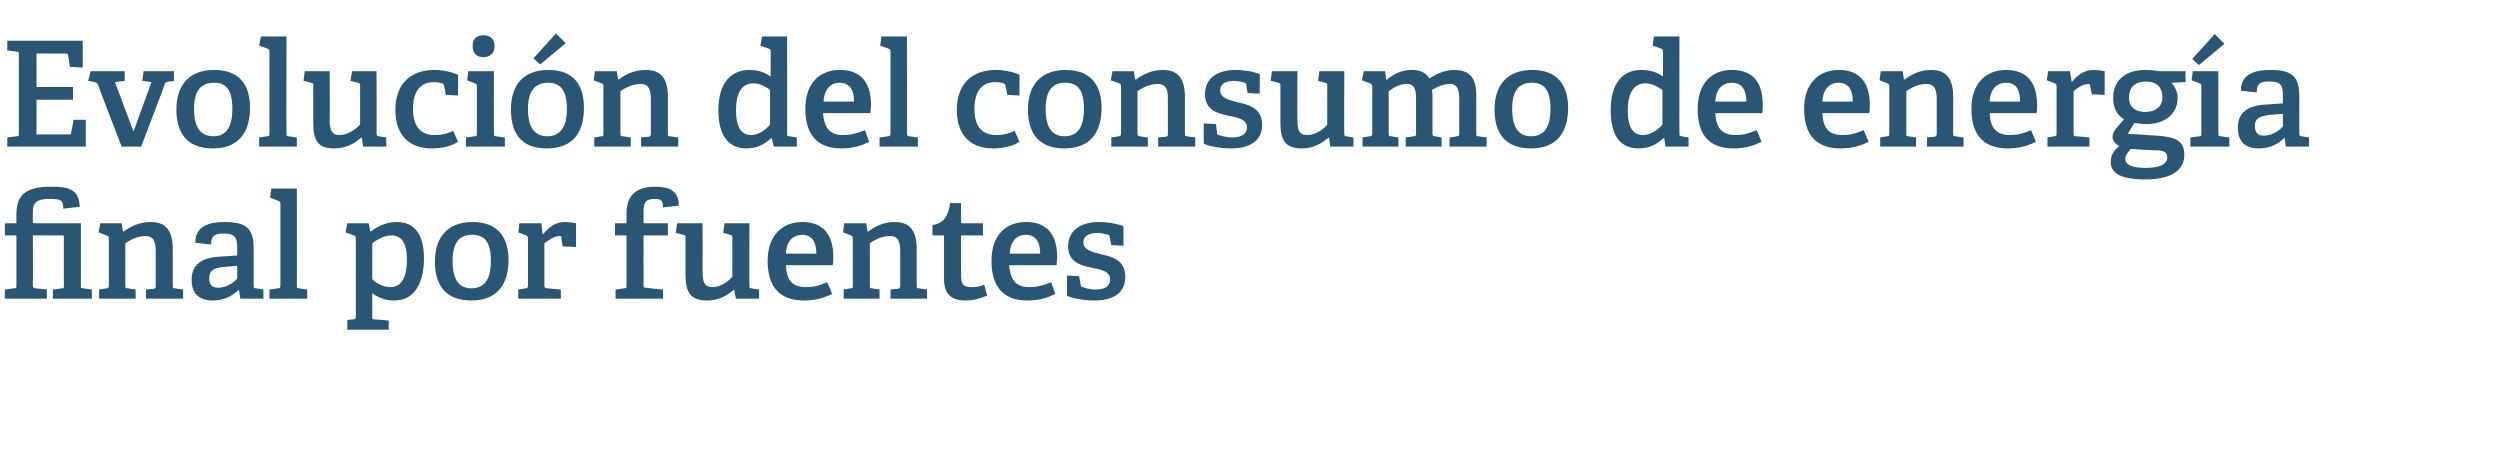
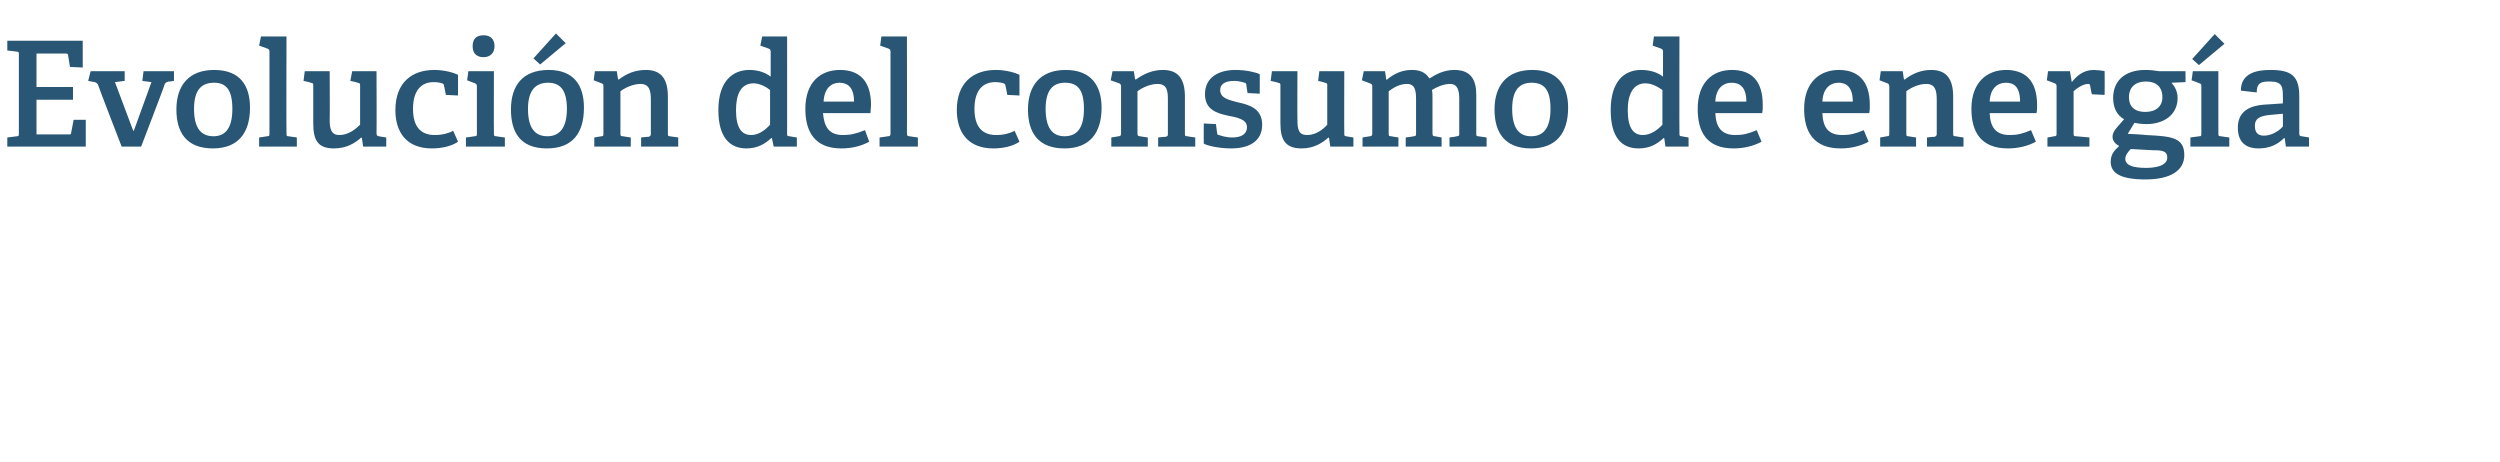
<svg xmlns="http://www.w3.org/2000/svg" version="1.1" width="411px" height="75.9px" viewBox="0 -6 411 75.9" style="top:-6px">
  <desc>Evoluci n del consumo de energ a final por fuentes</desc>
  <defs />
  <g id="Polygon39089">
-     <path d="M 10.2 41.4 C 10.5 41.4 10.5 41.3 10.5 41 C 10.5 41 10.5 33 10.5 33 C 10.5 32.7 10.5 32.7 10.2 32.7 C 10.22 32.68 5.4 32.7 5.4 32.7 C 5.4 32.7 5.45 40.91 5.4 40.9 C 5.4 41.3 5.5 41.3 5.8 41.4 C 5.83 41.37 7.7 41.6 7.7 41.6 L 7.7 43.1 L 0.8 43.1 L 0.8 41.6 C 0.8 41.6 2.3 41.42 2.3 41.4 C 2.7 41.4 2.7 41.3 2.7 41 C 2.7 41 2.7 32.9 2.7 32.9 C 2.7 32.8 2.7 32.7 2.5 32.7 C 2.5 32.68 0.8 32.7 0.8 32.7 L 0.8 30.7 L 2.7 30.7 C 2.7 30.7 2.69 29.15 2.7 29.2 C 2.7 25.9 4.4 24.7 8.4 24.7 C 11.1 24.7 13 25 13.1 28 C 13.1 28 10.4 28.3 10.4 28.3 C 10.4 26.9 10 26.7 8.2 26.7 C 6 26.7 5.4 27.3 5.4 28.9 C 5.4 28.9 5.4 30.4 5.4 30.4 C 5.4 30.7 5.4 30.7 5.7 30.7 C 5.69 30.71 13.3 30.7 13.3 30.7 C 13.3 30.7 13.3 40.94 13.3 40.9 C 13.3 41.3 13.3 41.4 13.7 41.4 C 13.68 41.42 15.1 41.6 15.1 41.6 L 15.1 43.1 L 8.7 43.1 L 8.7 41.6 C 8.7 41.6 10.22 41.42 10.2 41.4 Z M 25.2 41.5 C 25.6 41.4 25.6 41.3 25.6 41 C 25.6 41 25.6 35.4 25.6 35.4 C 25.6 34 25.4 32.8 23.9 32.8 C 22.7 32.8 21.4 33.4 20.6 34 C 20.6 34 20.6 40.9 20.6 40.9 C 20.6 41.3 20.6 41.4 21 41.4 C 21 41.42 22.3 41.6 22.3 41.6 L 22.3 43.1 L 16.3 43.1 L 16.3 41.6 C 16.3 41.6 17.47 41.42 17.5 41.4 C 17.8 41.4 17.9 41.3 17.9 40.9 C 17.9 40.9 17.9 33.2 17.9 33.2 C 17.9 32.9 17.8 32.8 17.5 32.7 C 17.54 32.7 16.2 32.2 16.2 32.2 L 16.5 30.7 L 20 30.7 L 20.2 32 C 20.2 32 20.3 32.06 20.3 32.1 C 21.6 31.1 23.1 30.5 24.8 30.5 C 27.4 30.5 28.4 32.1 28.4 34.9 C 28.4 34.9 28.4 40.9 28.4 40.9 C 28.4 41.3 28.4 41.4 28.8 41.4 C 28.75 41.42 30.1 41.6 30.1 41.6 L 30.1 43.1 L 24 43.1 L 24 41.6 C 24 41.6 25.22 41.46 25.2 41.5 Z M 39.2 41.7 C 38.1 42.7 36.8 43.4 35 43.4 C 31.9 43.4 31.5 41.3 31.5 40 C 31.5 37.6 33 36.4 36 36.2 C 35.95 36.21 39 36 39 36 C 39 36 39 34.74 39 34.7 C 39 33.2 38.7 32.4 36.9 32.4 C 35.6 32.4 34.7 32.5 34.7 34.2 C 34.7 34.2 32.1 33.9 32.1 33.9 C 32.1 30.9 34.9 30.5 36.9 30.5 C 40.4 30.5 41.7 31.5 41.7 34.8 C 41.7 34.8 41.7 40.9 41.7 40.9 C 41.7 41.3 41.7 41.4 42.1 41.4 C 42.1 41.42 43.3 41.6 43.3 41.6 L 43.3 43.1 L 39.5 43.1 L 39.3 41.7 C 39.3 41.7 39.19 41.68 39.2 41.7 Z M 34.4 39.7 C 34.4 40.9 34.9 41.3 35.9 41.3 C 37.1 41.3 38.3 40.6 39 39.8 C 39 39.83 39 37.7 39 37.7 C 39 37.7 36.72 37.91 36.7 37.9 C 34.9 38.1 34.4 38.6 34.4 39.7 Z M 45.7 41.4 C 46 41.4 46.1 41.3 46.1 40.9 C 46.1 40.9 46.1 27.5 46.1 27.5 C 46.1 27.2 46 27.1 45.7 27 C 45.74 26.99 44.4 26.5 44.4 26.5 L 44.6 25 L 48.8 25 C 48.8 25 48.82 40.94 48.8 40.9 C 48.8 41.3 48.8 41.4 49.2 41.4 C 49.2 41.42 50.5 41.6 50.5 41.6 L 50.5 43.1 L 44.3 43.1 L 44.3 41.6 C 44.3 41.6 45.67 41.42 45.7 41.4 Z M 58.1 46.5 C 58.4 46.5 58.5 46.4 58.5 46 C 58.5 46 58.5 33.2 58.5 33.2 C 58.5 32.9 58.4 32.8 58.2 32.7 C 58.15 32.7 56.8 32.2 56.8 32.2 L 57.1 30.7 L 60.6 30.7 L 60.9 32.1 C 60.9 32.1 60.94 32.08 60.9 32.1 C 62.1 31.2 63.5 30.5 65.2 30.5 C 67.9 30.5 69.7 32.2 69.7 36.5 C 69.7 39.6 68.7 43.4 64.8 43.4 C 63.5 43.4 62.2 43 61.2 42.2 C 61.2 42.2 61.2 46 61.2 46 C 61.2 46.4 61.2 46.5 61.6 46.5 C 61.58 46.48 63.9 46.7 63.9 46.7 L 63.9 48.2 L 57.1 48.2 L 57.1 46.6 C 57.1 46.6 58.06 46.5 58.1 46.5 Z M 64.2 41.2 C 66.1 41.2 66.9 39.4 66.9 36.7 C 66.9 33.7 65.8 32.7 64.4 32.7 C 63.1 32.7 61.8 33.5 61.2 34 C 61.2 34 61.2 39.9 61.2 39.9 C 61.9 40.6 63 41.2 64.2 41.2 Z M 71.5 37 C 71.5 33.1 73.5 30.5 77.7 30.5 C 81.9 30.5 83.6 33.1 83.6 36.7 C 83.6 40.8 81.7 43.4 77.5 43.4 C 73.1 43.4 71.5 40.7 71.5 37 Z M 80.7 36.9 C 80.7 33.8 79.7 32.6 77.6 32.6 C 75.6 32.6 74.4 33.8 74.4 36.9 C 74.4 40 75.5 41.4 77.5 41.4 C 79.6 41.4 80.7 40 80.7 36.9 Z M 86.4 41.4 C 86.7 41.4 86.8 41.3 86.8 40.9 C 86.8 40.9 86.8 33.2 86.8 33.2 C 86.8 32.9 86.7 32.8 86.5 32.7 C 86.47 32.7 85.2 32.2 85.2 32.2 L 85.4 30.7 L 89 30.7 L 89.2 32.5 C 89.2 32.5 89.3 32.49 89.3 32.5 C 90.1 31.5 91.2 30.5 92.8 30.5 C 93.4 30.5 94.3 30.6 94.7 30.7 C 94.7 30.69 94.7 34.6 94.7 34.6 L 92.5 34.5 C 92.5 34.5 92.25 33.04 92.3 33 C 92.2 32.8 92.2 32.8 92 32.8 C 91.1 32.8 90 33.6 89.5 34 C 89.5 34 89.5 40.9 89.5 40.9 C 89.5 41.3 89.6 41.4 90 41.4 C 89.95 41.39 92.2 41.6 92.2 41.6 L 92.2 43.1 L 85.2 43.1 L 85.2 41.6 C 85.2 41.6 86.4 41.42 86.4 41.4 Z M 102.6 41.4 C 103 41.4 103 41.3 103 40.9 C 103 40.9 103 32.9 103 32.9 C 103 32.8 103 32.7 102.8 32.7 C 102.81 32.68 101.1 32.7 101.1 32.7 L 101.1 30.7 L 103 30.7 C 103 30.7 103.01 29.1 103 29.1 C 103 26.1 104.6 24.7 107.7 24.7 C 109.8 24.7 111.6 25.2 111.6 27.8 C 111.6 27.8 109 28.1 109 28.1 C 109 26.9 108.6 26.7 107.6 26.7 C 106 26.7 105.8 27.5 105.8 28.9 C 105.8 28.9 105.8 30.5 105.8 30.5 C 105.8 30.6 105.8 30.7 106 30.7 C 105.96 30.71 109.8 30.7 109.8 30.7 L 109.8 32.7 L 105.8 32.7 C 105.8 32.7 105.77 40.86 105.8 40.9 C 105.8 41.2 105.8 41.3 106.2 41.3 C 106.15 41.34 109 41.6 109 41.6 L 109 43.1 L 101.2 43.1 L 101.2 41.6 C 101.2 41.6 102.62 41.42 102.6 41.4 Z M 120.7 41.6 C 119.6 42.5 118.3 43.4 116.2 43.4 C 113.6 43.4 112.7 42.1 112.7 39.3 C 112.7 39.3 112.7 33.1 112.7 33.1 C 112.7 32.7 112.7 32.7 112.3 32.6 C 112.34 32.56 111.1 32.3 111.1 32.3 L 111.3 30.7 L 115.5 30.7 C 115.5 30.7 115.49 38.73 115.5 38.7 C 115.5 40.3 115.8 41.2 117.1 41.2 C 118.5 41.2 119.7 40.3 120.4 39.5 C 120.4 39.5 120.4 33.1 120.4 33.1 C 120.4 32.7 120.4 32.7 120 32.6 C 120.05 32.56 118.9 32.3 118.9 32.3 L 119.1 30.7 L 123.2 30.7 C 123.2 30.7 123.19 40.94 123.2 40.9 C 123.2 41.2 123.2 41.4 123.5 41.4 C 123.5 41.42 124.8 41.6 124.8 41.6 L 124.8 43.1 L 121 43.1 L 120.7 41.7 C 120.7 41.7 120.67 41.63 120.7 41.6 Z M 132.2 43.4 C 127.7 43.4 126.2 40.6 126.2 36.9 C 126.2 32.5 128.8 30.5 131.9 30.5 C 134.9 30.5 137 32.1 137 36.3 C 137 36.6 137 37.2 136.9 37.6 C 136.9 37.6 129.2 37.6 129.2 37.6 C 129.3 39.9 130.1 41.2 132.5 41.2 C 133.7 41.2 134.6 41 136 40.4 C 136 40.4 136.8 42.3 136.8 42.3 C 135.5 43 133.9 43.4 132.2 43.4 Z M 131.9 32.6 C 130.5 32.6 129.3 33.5 129.2 35.7 C 129.2 35.7 134.2 35.7 134.2 35.7 C 134.2 33.3 133.1 32.6 131.9 32.6 Z M 147.6 41.5 C 147.9 41.4 148 41.3 148 41 C 148 41 148 35.4 148 35.4 C 148 34 147.8 32.8 146.3 32.8 C 145 32.8 143.8 33.4 143 34 C 143 34 143 40.9 143 40.9 C 143 41.3 143 41.4 143.3 41.4 C 143.35 41.42 144.6 41.6 144.6 41.6 L 144.6 43.1 L 138.7 43.1 L 138.7 41.6 C 138.7 41.6 139.82 41.42 139.8 41.4 C 140.2 41.4 140.2 41.3 140.2 40.9 C 140.2 40.9 140.2 33.2 140.2 33.2 C 140.2 32.9 140.1 32.8 139.9 32.7 C 139.89 32.7 138.6 32.2 138.6 32.2 L 138.8 30.7 L 142.4 30.7 L 142.6 32 C 142.6 32 142.65 32.06 142.7 32.1 C 144 31.1 145.4 30.5 147.1 30.5 C 149.7 30.5 150.7 32.1 150.7 34.9 C 150.7 34.9 150.7 40.9 150.7 40.9 C 150.7 41.3 150.7 41.4 151.1 41.4 C 151.1 41.42 152.4 41.6 152.4 41.6 L 152.4 43.1 L 146.4 43.1 L 146.4 41.6 C 146.4 41.6 147.57 41.46 147.6 41.5 Z M 158.8 43.4 C 156.3 43.4 155.2 42.3 155.2 39.9 C 155.2 39.9 155.2 32.9 155.2 32.9 C 155.2 32.8 155.2 32.7 155 32.7 C 155.01 32.68 153.3 32.7 153.3 32.7 C 153.3 32.7 153.29 30.98 153.3 31 C 155.2 30.7 155.9 29.5 156.2 27.4 C 156.21 27.35 158 27.4 158 27.4 C 158 27.4 157.97 30.47 158 30.5 C 158 30.6 158 30.7 158.2 30.7 C 158.16 30.71 161.6 30.7 161.6 30.7 L 161.6 32.7 L 158 32.7 C 158 32.7 157.97 39.21 158 39.2 C 158 40.7 158.3 41.2 159.7 41.2 C 160.4 41.2 161.2 41.1 161.8 40.8 C 161.8 40.8 162.3 42.6 162.3 42.6 C 161.3 43 160.1 43.4 158.8 43.4 Z M 168.9 43.4 C 164.5 43.4 163 40.6 163 36.9 C 163 32.5 165.5 30.5 168.7 30.5 C 171.7 30.5 173.8 32.1 173.8 36.3 C 173.8 36.6 173.7 37.2 173.7 37.6 C 173.7 37.6 165.9 37.6 165.9 37.6 C 166.1 39.9 166.9 41.2 169.2 41.2 C 170.4 41.2 171.3 41 172.8 40.4 C 172.8 40.4 173.5 42.3 173.5 42.3 C 172.2 43 170.7 43.4 168.9 43.4 Z M 168.6 32.6 C 167.3 32.6 166.1 33.5 166 35.7 C 166 35.7 171 35.7 171 35.7 C 171 33.3 169.9 32.6 168.6 32.6 Z M 182.2 32.6 C 181.8 32.5 181.2 32.3 180.4 32.3 C 178.9 32.3 178.1 32.9 178.1 33.8 C 178.1 35.1 179.5 35.4 181 35.8 C 182.9 36.2 185 36.8 185 39.5 C 185 42.4 182.7 43.4 179.9 43.4 C 177.9 43.4 175.9 42.9 175.4 42.6 C 175.44 42.57 175.4 39.3 175.4 39.3 L 177.4 39.4 C 177.4 39.4 177.67 40.89 177.7 40.9 C 177.7 41.1 177.7 41.2 178 41.2 C 178.3 41.3 179 41.6 180.1 41.6 C 181.6 41.6 182.5 41.1 182.5 39.9 C 182.5 38.6 181 38.3 179.4 38 C 177.5 37.6 175.6 37 175.6 34.5 C 175.6 31.6 178.1 30.5 180.6 30.5 C 182.4 30.5 184.1 30.9 184.7 31.2 C 184.68 31.17 184.7 34.4 184.7 34.4 L 182.7 34.3 C 182.7 34.3 182.42 32.9 182.4 32.9 C 182.4 32.7 182.3 32.6 182.2 32.6 Z " stroke="none" fill="#285674" />
-   </g>
+     </g>
  <g id="Polygon39088">
    <path d="M 2.8 16.4 C 3.1 16.4 3.1 16.3 3.1 15.9 C 3.1 15.9 3.1 3 3.1 3 C 3.1 2.6 3.1 2.5 2.8 2.5 C 2.76 2.47 1.2 2.3 1.2 2.3 L 1.2 0.7 L 13.6 0.7 L 13.6 5.1 L 11.5 5 C 11.5 5 11.21 3.12 11.2 3.1 C 11.2 2.9 11.1 2.8 10.8 2.8 C 10.8 2.81 6 2.8 6 2.8 L 6 8.3 L 12 8.3 L 12 10.4 L 6 10.4 L 6 16.1 C 6 16.1 11.33 16.08 11.3 16.1 C 11.6 16.1 11.7 16.1 11.7 15.8 C 11.71 15.82 12.1 13.7 12.1 13.7 L 14.1 13.7 L 14.1 18.1 L 1.2 18.1 L 1.2 16.6 C 1.2 16.6 2.76 16.42 2.8 16.4 Z M 15.6 7.5 C 15.55 7.51 14.5 7.3 14.5 7.3 L 14.9 5.7 L 20.5 5.7 L 20.5 7.3 L 18.9 7.5 L 21.9 15.5 L 22 15.5 L 24.9 7.5 L 23.4 7.3 L 23.6 5.7 L 28.6 5.7 L 28.6 7.3 C 28.6 7.3 27.74 7.44 27.7 7.4 C 27.4 7.5 27.3 7.5 27.1 7.8 C 27.14 7.85 23.2 18.1 23.2 18.1 L 20 18.1 C 20 18.1 16.06 7.92 16.1 7.9 C 15.9 7.6 15.8 7.6 15.6 7.5 Z M 29 12 C 29 8.1 31 5.5 35.2 5.5 C 39.5 5.5 41.1 8.1 41.1 11.7 C 41.1 15.8 39.2 18.4 35 18.4 C 30.6 18.4 29 15.7 29 12 Z M 38.2 11.9 C 38.2 8.8 37.2 7.6 35.2 7.6 C 33.1 7.6 31.9 8.8 31.9 11.9 C 31.9 15 33 16.4 35.1 16.4 C 37.1 16.4 38.2 15 38.2 11.9 Z M 43.9 16.4 C 44.3 16.4 44.3 16.3 44.3 15.9 C 44.3 15.9 44.3 2.5 44.3 2.5 C 44.3 2.2 44.2 2.1 44 2 C 43.99 1.99 42.6 1.5 42.6 1.5 L 42.9 0 L 47.1 0 C 47.1 0 47.06 15.94 47.1 15.9 C 47.1 16.3 47.1 16.4 47.4 16.4 C 47.45 16.42 48.8 16.6 48.8 16.6 L 48.8 18.1 L 42.6 18.1 L 42.6 16.6 C 42.6 16.6 43.92 16.42 43.9 16.4 Z M 59.4 16.6 C 58.4 17.5 57 18.4 54.9 18.4 C 52.3 18.4 51.5 17.1 51.5 14.3 C 51.5 14.3 51.5 8.1 51.5 8.1 C 51.5 7.7 51.5 7.7 51.1 7.6 C 51.1 7.56 49.9 7.3 49.9 7.3 L 50.1 5.7 L 54.2 5.7 C 54.2 5.7 54.24 13.73 54.2 13.7 C 54.2 15.3 54.5 16.2 55.8 16.2 C 57.2 16.2 58.4 15.3 59.2 14.5 C 59.2 14.5 59.2 8.1 59.2 8.1 C 59.2 7.7 59.2 7.7 58.8 7.6 C 58.8 7.56 57.6 7.3 57.6 7.3 L 57.9 5.7 L 61.9 5.7 C 61.9 5.7 61.94 15.94 61.9 15.9 C 61.9 16.2 62 16.4 62.3 16.4 C 62.26 16.42 63.5 16.6 63.5 16.6 L 63.5 18.1 L 59.7 18.1 L 59.5 16.7 C 59.5 16.7 59.42 16.63 59.4 16.6 Z M 71 18.4 C 66.8 18.4 65 15.7 65 12.1 C 65 7.6 67.7 5.5 71.4 5.5 C 73.2 5.5 74.7 6 75.3 6.3 C 75.29 6.34 75.3 9.7 75.3 9.7 L 73.3 9.6 C 73.3 9.6 73.01 8.06 73 8.1 C 73 7.9 72.9 7.8 72.7 7.7 C 72.4 7.6 71.9 7.5 71.3 7.5 C 69.4 7.5 67.9 8.7 67.9 11.9 C 67.9 15.1 69.4 16.2 71.5 16.2 C 72.7 16.2 73.8 15.9 74.5 15.5 C 74.5 15.5 75.3 17.3 75.3 17.3 C 74.3 18 72.7 18.4 71 18.4 Z M 79.5 3.4 C 78.3 3.4 77.7 2.7 77.7 1.6 C 77.7 0.4 78.3 -0.2 79.5 -0.2 C 80.6 -0.2 81.3 0.4 81.3 1.6 C 81.3 2.7 80.6 3.4 79.5 3.4 Z M 78 16.4 C 78.4 16.4 78.4 16.3 78.4 15.9 C 78.4 15.9 78.4 8.2 78.4 8.2 C 78.4 7.9 78.3 7.8 78.1 7.7 C 78.1 7.7 76.8 7.2 76.8 7.2 L 77 5.7 L 81.2 5.7 C 81.2 5.7 81.17 15.94 81.2 15.9 C 81.2 16.3 81.2 16.4 81.6 16.4 C 81.55 16.42 83 16.6 83 16.6 L 83 18.1 L 76.6 18.1 L 76.6 16.6 C 76.6 16.6 78.02 16.42 78 16.4 Z M 84 12 C 84 8.1 85.9 5.5 90.2 5.5 C 94.4 5.5 96 8.1 96 11.7 C 96 15.8 94.2 18.4 89.9 18.4 C 85.5 18.4 84 15.7 84 12 Z M 93.2 11.9 C 93.2 8.8 92.1 7.6 90.1 7.6 C 88.1 7.6 86.8 8.8 86.8 11.9 C 86.8 15 87.9 16.4 90 16.4 C 92 16.4 93.2 15 93.2 11.9 Z M 91.4 -0.5 L 93 1.1 L 88.8 4.6 L 87.7 3.6 L 91.4 -0.5 Z M 106.6 16.5 C 106.9 16.4 107 16.3 107 16 C 107 16 107 10.4 107 10.4 C 107 9 106.8 7.8 105.3 7.8 C 104.1 7.8 102.8 8.4 102 9 C 102 9 102 15.9 102 15.9 C 102 16.3 102 16.4 102.4 16.4 C 102.38 16.42 103.7 16.6 103.7 16.6 L 103.7 18.1 L 97.7 18.1 L 97.7 16.6 C 97.7 16.6 98.86 16.42 98.9 16.4 C 99.2 16.4 99.2 16.3 99.2 15.9 C 99.2 15.9 99.2 8.2 99.2 8.2 C 99.2 7.9 99.2 7.8 98.9 7.7 C 98.93 7.7 97.6 7.2 97.6 7.2 L 97.8 5.7 L 101.4 5.7 L 101.6 7 C 101.6 7 101.69 7.06 101.7 7.1 C 103 6.1 104.4 5.5 106.2 5.5 C 108.8 5.5 109.8 7.1 109.8 9.9 C 109.8 9.9 109.8 15.9 109.8 15.9 C 109.8 16.3 109.8 16.4 110.1 16.4 C 110.14 16.42 111.5 16.6 111.5 16.6 L 111.5 18.1 L 105.4 18.1 L 105.4 16.6 C 105.4 16.6 106.61 16.46 106.6 16.5 Z M 126.8 16.7 C 125.7 17.7 124.5 18.4 122.7 18.4 C 120 18.4 118.1 16.6 118.1 12.1 C 118.1 7.4 120.4 5.5 123.2 5.5 C 124.6 5.5 125.8 5.9 126.7 6.6 C 126.7 6.6 126.7 2.5 126.7 2.5 C 126.7 2.2 126.6 2.1 126.4 2 C 126.41 1.99 125 1.5 125 1.5 L 125.3 0 L 129.4 0 C 129.4 0 129.41 15.94 129.4 15.9 C 129.4 16.3 129.4 16.4 129.8 16.4 C 129.79 16.42 131 16.6 131 16.6 L 131 18.1 L 127.2 18.1 L 126.9 16.7 C 126.9 16.7 126.79 16.68 126.8 16.7 Z M 123.9 7.7 C 121.8 7.7 121 9.5 121 12.1 C 121 15 121.9 16.2 123.5 16.2 C 124.7 16.2 125.8 15.4 126.6 14.5 C 126.6 14.5 126.6 8.8 126.6 8.8 C 126 8.3 124.9 7.7 123.9 7.7 Z M 138.3 18.4 C 133.9 18.4 132.4 15.6 132.4 11.9 C 132.4 7.5 134.9 5.5 138.1 5.5 C 141.1 5.5 143.2 7.1 143.2 11.3 C 143.2 11.6 143.1 12.2 143.1 12.6 C 143.1 12.6 135.3 12.6 135.3 12.6 C 135.5 14.9 136.3 16.2 138.6 16.2 C 139.8 16.2 140.7 16 142.2 15.4 C 142.2 15.4 142.9 17.3 142.9 17.3 C 141.6 18 140.1 18.4 138.3 18.4 Z M 138 7.6 C 136.7 7.6 135.5 8.5 135.4 10.7 C 135.4 10.7 140.4 10.7 140.4 10.7 C 140.4 8.3 139.3 7.6 138 7.6 Z M 146 16.4 C 146.3 16.4 146.4 16.3 146.4 15.9 C 146.4 15.9 146.4 2.5 146.4 2.5 C 146.4 2.2 146.3 2.1 146.1 2 C 146.06 1.99 144.7 1.5 144.7 1.5 L 144.9 0 L 149.1 0 C 149.1 0 149.13 15.94 149.1 15.9 C 149.1 16.3 149.2 16.4 149.5 16.4 C 149.52 16.42 150.9 16.6 150.9 16.6 L 150.9 18.1 L 144.6 18.1 L 144.6 16.6 C 144.6 16.6 145.99 16.42 146 16.4 Z M 163.3 18.4 C 159.1 18.4 157.3 15.7 157.3 12.1 C 157.3 7.6 160 5.5 163.7 5.5 C 165.5 5.5 167 6 167.6 6.3 C 167.59 6.34 167.6 9.7 167.6 9.7 L 165.6 9.6 C 165.6 9.6 165.31 8.06 165.3 8.1 C 165.3 7.9 165.2 7.8 165 7.7 C 164.7 7.6 164.2 7.5 163.6 7.5 C 161.7 7.5 160.2 8.7 160.2 11.9 C 160.2 15.1 161.7 16.2 163.8 16.2 C 165 16.2 166.1 15.9 166.8 15.5 C 166.8 15.5 167.6 17.3 167.6 17.3 C 166.6 18 165 18.4 163.3 18.4 Z M 169 12 C 169 8.1 171 5.5 175.2 5.5 C 179.4 5.5 181.1 8.1 181.1 11.7 C 181.1 15.8 179.2 18.4 175 18.4 C 170.6 18.4 169 15.7 169 12 Z M 178.2 11.9 C 178.2 8.8 177.2 7.6 175.1 7.6 C 173.1 7.6 171.9 8.8 171.9 11.9 C 171.9 15 173 16.4 175 16.4 C 177.1 16.4 178.2 15 178.2 11.9 Z M 191.6 16.5 C 192 16.4 192 16.3 192 16 C 192 16 192 10.4 192 10.4 C 192 9 191.9 7.8 190.3 7.8 C 189.1 7.8 187.8 8.4 187 9 C 187 9 187 15.9 187 15.9 C 187 16.3 187.1 16.4 187.4 16.4 C 187.41 16.42 188.7 16.6 188.7 16.6 L 188.7 18.1 L 182.7 18.1 L 182.7 16.6 C 182.7 16.6 183.89 16.42 183.9 16.4 C 184.2 16.4 184.3 16.3 184.3 15.9 C 184.3 15.9 184.3 8.2 184.3 8.2 C 184.3 7.9 184.2 7.8 184 7.7 C 183.96 7.7 182.6 7.2 182.6 7.2 L 182.9 5.7 L 186.4 5.7 L 186.6 7 C 186.6 7 186.72 7.06 186.7 7.1 C 188.1 6.1 189.5 5.5 191.2 5.5 C 193.8 5.5 194.8 7.1 194.8 9.9 C 194.8 9.9 194.8 15.9 194.8 15.9 C 194.8 16.3 194.8 16.4 195.2 16.4 C 195.17 16.42 196.5 16.6 196.5 16.6 L 196.5 18.1 L 190.4 18.1 L 190.4 16.6 C 190.4 16.6 191.64 16.46 191.6 16.5 Z M 204.6 7.6 C 204.3 7.5 203.6 7.3 202.9 7.3 C 201.3 7.3 200.6 7.9 200.6 8.8 C 200.6 10.1 201.9 10.4 203.4 10.8 C 205.3 11.2 207.5 11.8 207.5 14.5 C 207.5 17.4 205.1 18.4 202.4 18.4 C 200.3 18.4 198.3 17.9 197.9 17.6 C 197.88 17.57 197.9 14.3 197.9 14.3 L 199.9 14.4 C 199.9 14.4 200.11 15.89 200.1 15.9 C 200.1 16.1 200.2 16.2 200.4 16.2 C 200.7 16.3 201.5 16.6 202.6 16.6 C 204 16.6 205 16.1 205 14.9 C 205 13.6 203.4 13.3 201.8 13 C 200 12.6 198.1 12 198.1 9.5 C 198.1 6.6 200.5 5.5 203.1 5.5 C 204.9 5.5 206.5 5.9 207.1 6.2 C 207.12 6.17 207.1 9.4 207.1 9.4 L 205.1 9.3 C 205.1 9.3 204.86 7.9 204.9 7.9 C 204.8 7.7 204.8 7.6 204.6 7.6 Z M 218.4 16.6 C 217.4 17.5 216 18.4 214 18.4 C 211.4 18.4 210.5 17.1 210.5 14.3 C 210.5 14.3 210.5 8.1 210.5 8.1 C 210.5 7.7 210.5 7.7 210.1 7.6 C 210.12 7.56 208.9 7.3 208.9 7.3 L 209.1 5.7 L 213.3 5.7 C 213.3 5.7 213.26 13.73 213.3 13.7 C 213.3 15.3 213.5 16.2 214.9 16.2 C 216.3 16.2 217.5 15.3 218.2 14.5 C 218.2 14.5 218.2 8.1 218.2 8.1 C 218.2 7.7 218.2 7.7 217.8 7.6 C 217.82 7.56 216.7 7.3 216.7 7.3 L 216.9 5.7 L 221 5.7 C 221 5.7 220.97 15.94 221 15.9 C 221 16.2 221 16.4 221.3 16.4 C 221.28 16.42 222.5 16.6 222.5 16.6 L 222.5 18.1 L 218.7 18.1 L 218.5 16.7 C 218.5 16.7 218.45 16.63 218.4 16.6 Z M 239.5 16.4 C 239.9 16.4 239.9 16.2 239.9 16 C 239.9 16 239.9 10.3 239.9 10.3 C 239.9 9 239.7 7.8 238.4 7.8 C 237.3 7.8 236.2 8.3 235.4 8.8 C 235.5 9.2 235.5 9.6 235.5 10.1 C 235.5 10.1 235.5 15.9 235.5 15.9 C 235.5 16.3 235.6 16.4 235.9 16.4 C 235.92 16.42 237 16.6 237 16.6 L 237 18.1 L 231.1 18.1 L 231.1 16.6 C 231.1 16.6 232.39 16.44 232.4 16.4 C 232.8 16.4 232.8 16.2 232.8 16 C 232.8 16 232.8 10.4 232.8 10.4 C 232.8 9 232.7 7.8 231.3 7.8 C 230.1 7.8 229.1 8.4 228.3 9 C 228.3 9 228.3 15.9 228.3 15.9 C 228.3 16.3 228.3 16.4 228.7 16.4 C 228.69 16.42 229.9 16.6 229.9 16.6 L 229.9 18.1 L 224 18.1 L 224 16.6 C 224 16.6 225.17 16.42 225.2 16.4 C 225.5 16.4 225.6 16.3 225.6 15.9 C 225.6 15.9 225.6 8.2 225.6 8.2 C 225.6 7.9 225.5 7.8 225.2 7.7 C 225.24 7.7 223.9 7.2 223.9 7.2 L 224.2 5.7 L 227.7 5.7 L 227.9 7.1 C 227.9 7.1 228 7.08 228 7.1 C 229.2 6.1 230.5 5.5 232.1 5.5 C 233.3 5.5 234.3 5.8 235 6.9 C 236.1 6.2 237.4 5.5 239.1 5.5 C 241.8 5.5 242.7 7.1 242.7 9.6 C 242.7 9.6 242.7 15.9 242.7 15.9 C 242.7 16.3 242.7 16.4 243 16.4 C 243.05 16.42 244.4 16.6 244.4 16.6 L 244.4 18.1 L 238.3 18.1 L 238.3 16.6 C 238.3 16.6 239.52 16.44 239.5 16.4 Z M 245.7 12 C 245.7 8.1 247.7 5.5 251.9 5.5 C 256.1 5.5 257.8 8.1 257.8 11.7 C 257.8 15.8 255.9 18.4 251.7 18.4 C 247.3 18.4 245.7 15.7 245.7 12 Z M 254.9 11.9 C 254.9 8.8 253.9 7.6 251.8 7.6 C 249.8 7.6 248.6 8.8 248.6 11.9 C 248.6 15 249.7 16.4 251.7 16.4 C 253.8 16.4 254.9 15 254.9 11.9 Z M 273.5 16.7 C 272.4 17.7 271.2 18.4 269.4 18.4 C 266.6 18.4 264.8 16.6 264.8 12.1 C 264.8 7.4 267 5.5 269.8 5.5 C 271.3 5.5 272.5 5.9 273.4 6.6 C 273.4 6.6 273.4 2.5 273.4 2.5 C 273.4 2.2 273.3 2.1 273.1 2 C 273.07 1.99 271.7 1.5 271.7 1.5 L 271.9 0 L 276.1 0 C 276.1 0 276.07 15.94 276.1 15.9 C 276.1 16.3 276.1 16.4 276.5 16.4 C 276.45 16.42 277.6 16.6 277.6 16.6 L 277.6 18.1 L 273.8 18.1 L 273.6 16.7 C 273.6 16.7 273.45 16.68 273.5 16.7 Z M 270.5 7.7 C 268.5 7.7 267.6 9.5 267.6 12.1 C 267.6 15 268.5 16.2 270.1 16.2 C 271.3 16.2 272.5 15.4 273.3 14.5 C 273.3 14.5 273.3 8.8 273.3 8.8 C 272.6 8.3 271.6 7.7 270.5 7.7 Z M 285 18.4 C 280.5 18.4 279.1 15.6 279.1 11.9 C 279.1 7.5 281.6 5.5 284.7 5.5 C 287.8 5.5 289.8 7.1 289.8 11.3 C 289.8 11.6 289.8 12.2 289.7 12.6 C 289.7 12.6 282 12.6 282 12.6 C 282.1 14.9 283 16.2 285.3 16.2 C 286.5 16.2 287.4 16 288.8 15.4 C 288.8 15.4 289.6 17.3 289.6 17.3 C 288.3 18 286.7 18.4 285 18.4 Z M 284.7 7.6 C 283.3 7.6 282.1 8.5 282 10.7 C 282 10.7 287.1 10.7 287.1 10.7 C 287.1 8.3 286 7.6 284.7 7.6 Z M 302.6 18.4 C 298.1 18.4 296.6 15.6 296.6 11.9 C 296.6 7.5 299.2 5.5 302.3 5.5 C 305.3 5.5 307.4 7.1 307.4 11.3 C 307.4 11.6 307.4 12.2 307.3 12.6 C 307.3 12.6 299.6 12.6 299.6 12.6 C 299.7 14.9 300.5 16.2 302.9 16.2 C 304.1 16.2 305 16 306.4 15.4 C 306.4 15.4 307.2 17.3 307.2 17.3 C 305.9 18 304.3 18.4 302.6 18.4 Z M 302.3 7.6 C 300.9 7.6 299.7 8.5 299.6 10.7 C 299.6 10.7 304.6 10.7 304.6 10.7 C 304.6 8.3 303.5 7.6 302.3 7.6 Z M 318 16.5 C 318.3 16.4 318.4 16.3 318.4 16 C 318.4 16 318.4 10.4 318.4 10.4 C 318.4 9 318.2 7.8 316.7 7.8 C 315.4 7.8 314.2 8.4 313.4 9 C 313.4 9 313.4 15.9 313.4 15.9 C 313.4 16.3 313.4 16.4 313.7 16.4 C 313.75 16.42 315 16.6 315 16.6 L 315 18.1 L 309.1 18.1 L 309.1 16.6 C 309.1 16.6 310.22 16.42 310.2 16.4 C 310.6 16.4 310.6 16.3 310.6 15.9 C 310.6 15.9 310.6 8.2 310.6 8.2 C 310.6 7.9 310.5 7.8 310.3 7.7 C 310.29 7.7 309 7.2 309 7.2 L 309.2 5.7 L 312.8 5.7 L 313 7 C 313 7 313.05 7.06 313.1 7.1 C 314.4 6.1 315.8 5.5 317.5 5.5 C 320.1 5.5 321.1 7.1 321.1 9.9 C 321.1 9.9 321.1 15.9 321.1 15.9 C 321.1 16.3 321.1 16.4 321.5 16.4 C 321.5 16.42 322.8 16.6 322.8 16.6 L 322.8 18.1 L 316.8 18.1 L 316.8 16.6 C 316.8 16.6 317.97 16.46 318 16.5 Z M 330.1 18.4 C 325.6 18.4 324.1 15.6 324.1 11.9 C 324.1 7.5 326.7 5.5 329.8 5.5 C 332.8 5.5 334.9 7.1 334.9 11.3 C 334.9 11.6 334.9 12.2 334.8 12.6 C 334.8 12.6 327.1 12.6 327.1 12.6 C 327.2 14.9 328.1 16.2 330.4 16.2 C 331.6 16.2 332.5 16 333.9 15.4 C 333.9 15.4 334.7 17.3 334.7 17.3 C 333.4 18 331.8 18.4 330.1 18.4 Z M 329.8 7.6 C 328.4 7.6 327.2 8.5 327.1 10.7 C 327.1 10.7 332.1 10.7 332.1 10.7 C 332.1 8.3 331.1 7.6 329.8 7.6 Z M 337.7 16.4 C 338.1 16.4 338.1 16.3 338.1 15.9 C 338.1 15.9 338.1 8.2 338.1 8.2 C 338.1 7.9 338 7.8 337.8 7.7 C 337.8 7.7 336.5 7.2 336.5 7.2 L 336.7 5.7 L 340.3 5.7 L 340.6 7.5 C 340.6 7.5 340.63 7.49 340.6 7.5 C 341.4 6.5 342.5 5.5 344.2 5.5 C 344.7 5.5 345.6 5.6 346 5.7 C 346.03 5.69 346 9.6 346 9.6 L 343.9 9.5 C 343.9 9.5 343.58 8.04 343.6 8 C 343.5 7.8 343.5 7.8 343.3 7.8 C 342.4 7.8 341.3 8.6 340.9 9 C 340.9 9 340.9 15.9 340.9 15.9 C 340.9 16.3 340.9 16.4 341.3 16.4 C 341.28 16.39 343.5 16.6 343.5 16.6 L 343.5 18.1 L 336.6 18.1 L 336.6 16.6 C 336.6 16.6 337.72 16.42 337.7 16.4 Z M 358 10.1 C 358 12.9 355.7 14.4 352.9 14.4 C 352.1 14.4 351.4 14.3 350.9 14.2 C 350.92 14.18 349.8 16 349.8 16 C 349.8 16 352.77 16.15 352.8 16.2 C 357 16.4 359.1 16.6 359.1 19.5 C 359.1 22 356.9 23.5 352.7 23.5 C 348.5 23.5 347 22.4 347 20.6 C 347 19.4 347.6 18.7 348.4 18 C 347.6 17.6 347.3 17 347.3 16.5 C 347.3 16 347.5 15.6 347.9 15.1 C 348.3 14.6 348.8 14.1 349.2 13.6 C 348.1 13 347.4 11.8 347.4 10.1 C 347.4 7.4 349.2 5.5 352.7 5.5 C 353.5 5.5 354.4 5.6 354.9 5.7 C 354.93 5.71 359.3 5.7 359.3 5.7 L 359.3 7.5 C 359.3 7.5 357.04 7.61 357 7.6 C 357.5 8.2 358 9 358 10.1 Z M 352.8 7.4 C 351.2 7.4 350 8.2 350 10 C 350 11.4 350.8 12.4 352.7 12.4 C 354.4 12.4 355.5 11.5 355.5 10 C 355.5 8.3 354.5 7.4 352.8 7.4 Z M 349.4 20.1 C 349.4 21.2 350.7 21.6 352.8 21.6 C 354 21.6 356.3 21.4 356.3 19.9 C 356.3 18.8 355.4 18.7 354 18.7 C 354 18.7 350.3 18.5 350.3 18.5 C 349.9 18.9 349.4 19.5 349.4 20.1 Z M 361.6 16.4 C 361.9 16.4 361.9 16.3 361.9 15.9 C 361.9 15.9 361.9 8.2 361.9 8.2 C 361.9 7.9 361.9 7.8 361.6 7.7 C 361.63 7.7 360.3 7.2 360.3 7.2 L 360.5 5.7 L 364.7 5.7 C 364.7 5.7 364.7 15.94 364.7 15.9 C 364.7 16.3 364.7 16.4 365.1 16.4 C 365.08 16.42 366.5 16.6 366.5 16.6 L 366.5 18.1 L 360.1 18.1 L 360.1 16.6 C 360.1 16.6 361.56 16.42 361.6 16.4 Z M 364.1 -0.4 L 365.7 1.2 L 361.5 4.7 L 360.4 3.7 L 364.1 -0.4 Z M 375.5 16.7 C 374.5 17.7 373.2 18.4 371.3 18.4 C 368.3 18.4 367.9 16.3 367.9 15 C 367.9 12.6 369.4 11.4 372.3 11.2 C 372.28 11.21 375.3 11 375.3 11 C 375.3 11 375.33 9.74 375.3 9.7 C 375.3 8.2 375.1 7.4 373.2 7.4 C 371.9 7.4 371 7.5 371 9.2 C 371 9.2 368.4 8.9 368.4 8.9 C 368.4 5.9 371.2 5.5 373.3 5.5 C 376.7 5.5 378 6.5 378 9.8 C 378 9.8 378 15.9 378 15.9 C 378 16.3 378.1 16.4 378.4 16.4 C 378.43 16.42 379.6 16.6 379.6 16.6 L 379.6 18.1 L 375.8 18.1 L 375.6 16.7 C 375.6 16.7 375.52 16.68 375.5 16.7 Z M 370.7 14.7 C 370.7 15.9 371.3 16.3 372.2 16.3 C 373.4 16.3 374.6 15.6 375.3 14.8 C 375.33 14.83 375.3 12.7 375.3 12.7 C 375.3 12.7 373.05 12.91 373.1 12.9 C 371.3 13.1 370.7 13.6 370.7 14.7 Z " stroke="none" fill="#285674" />
  </g>
</svg>